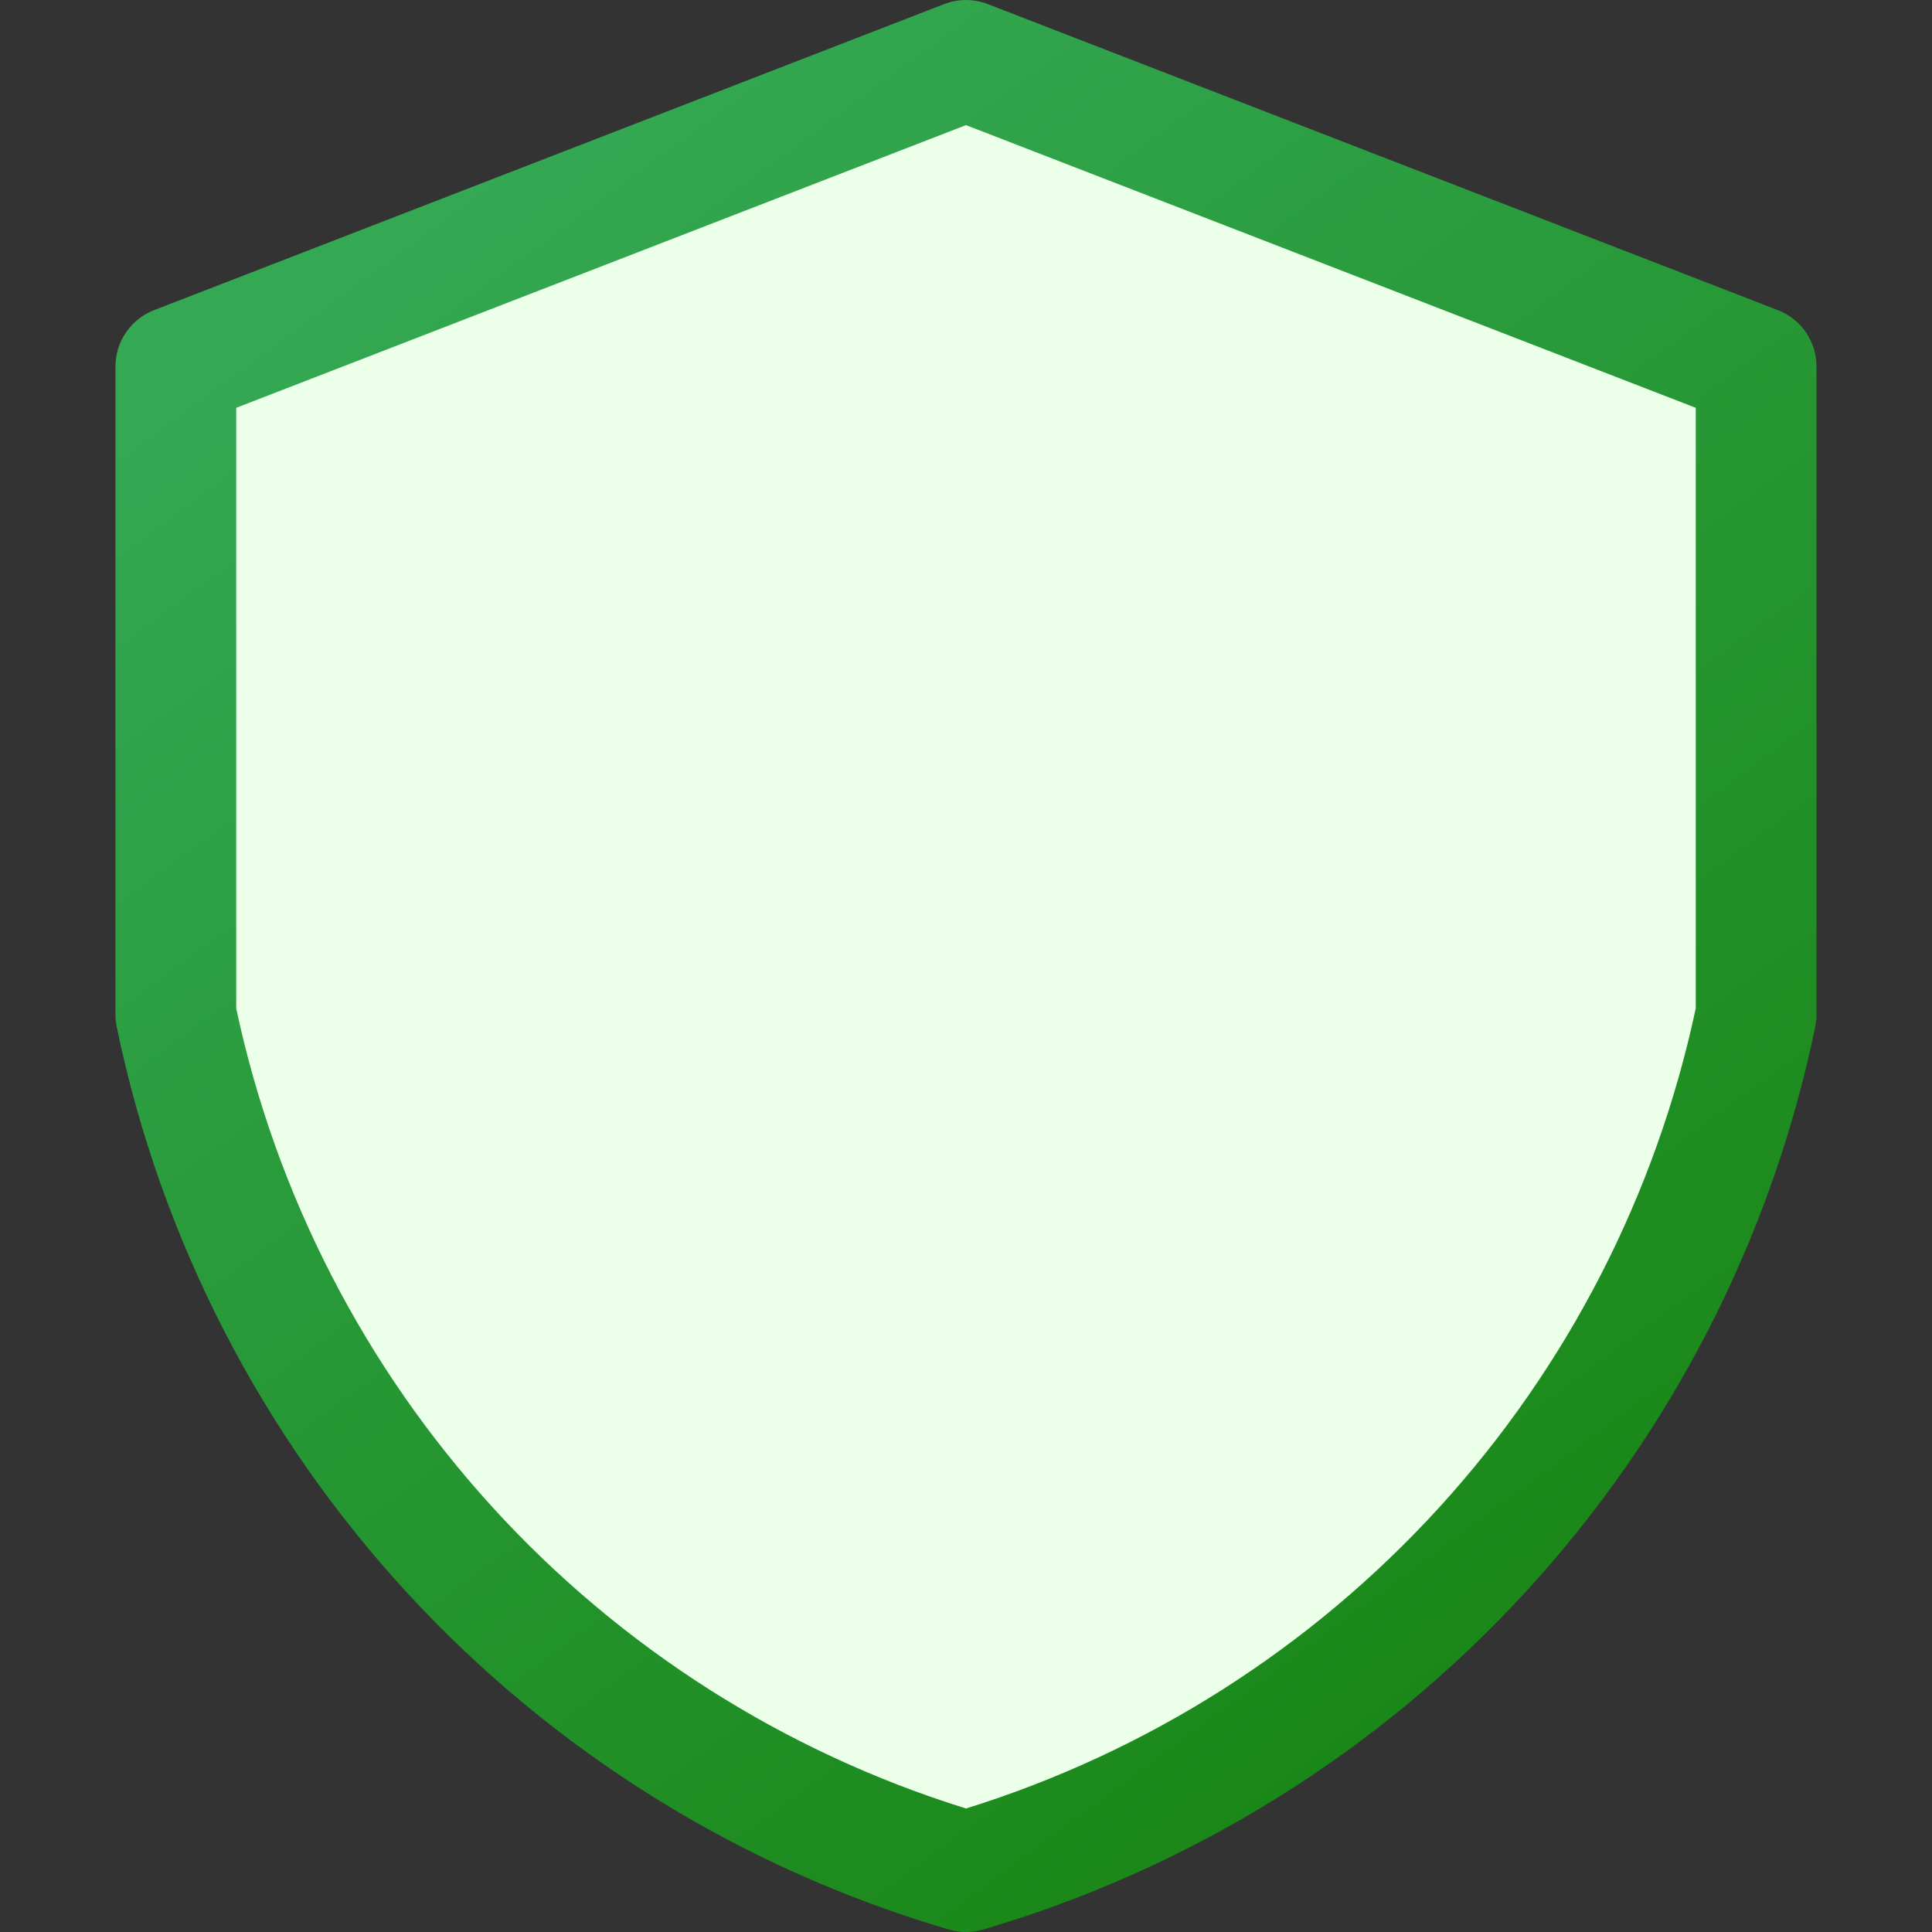
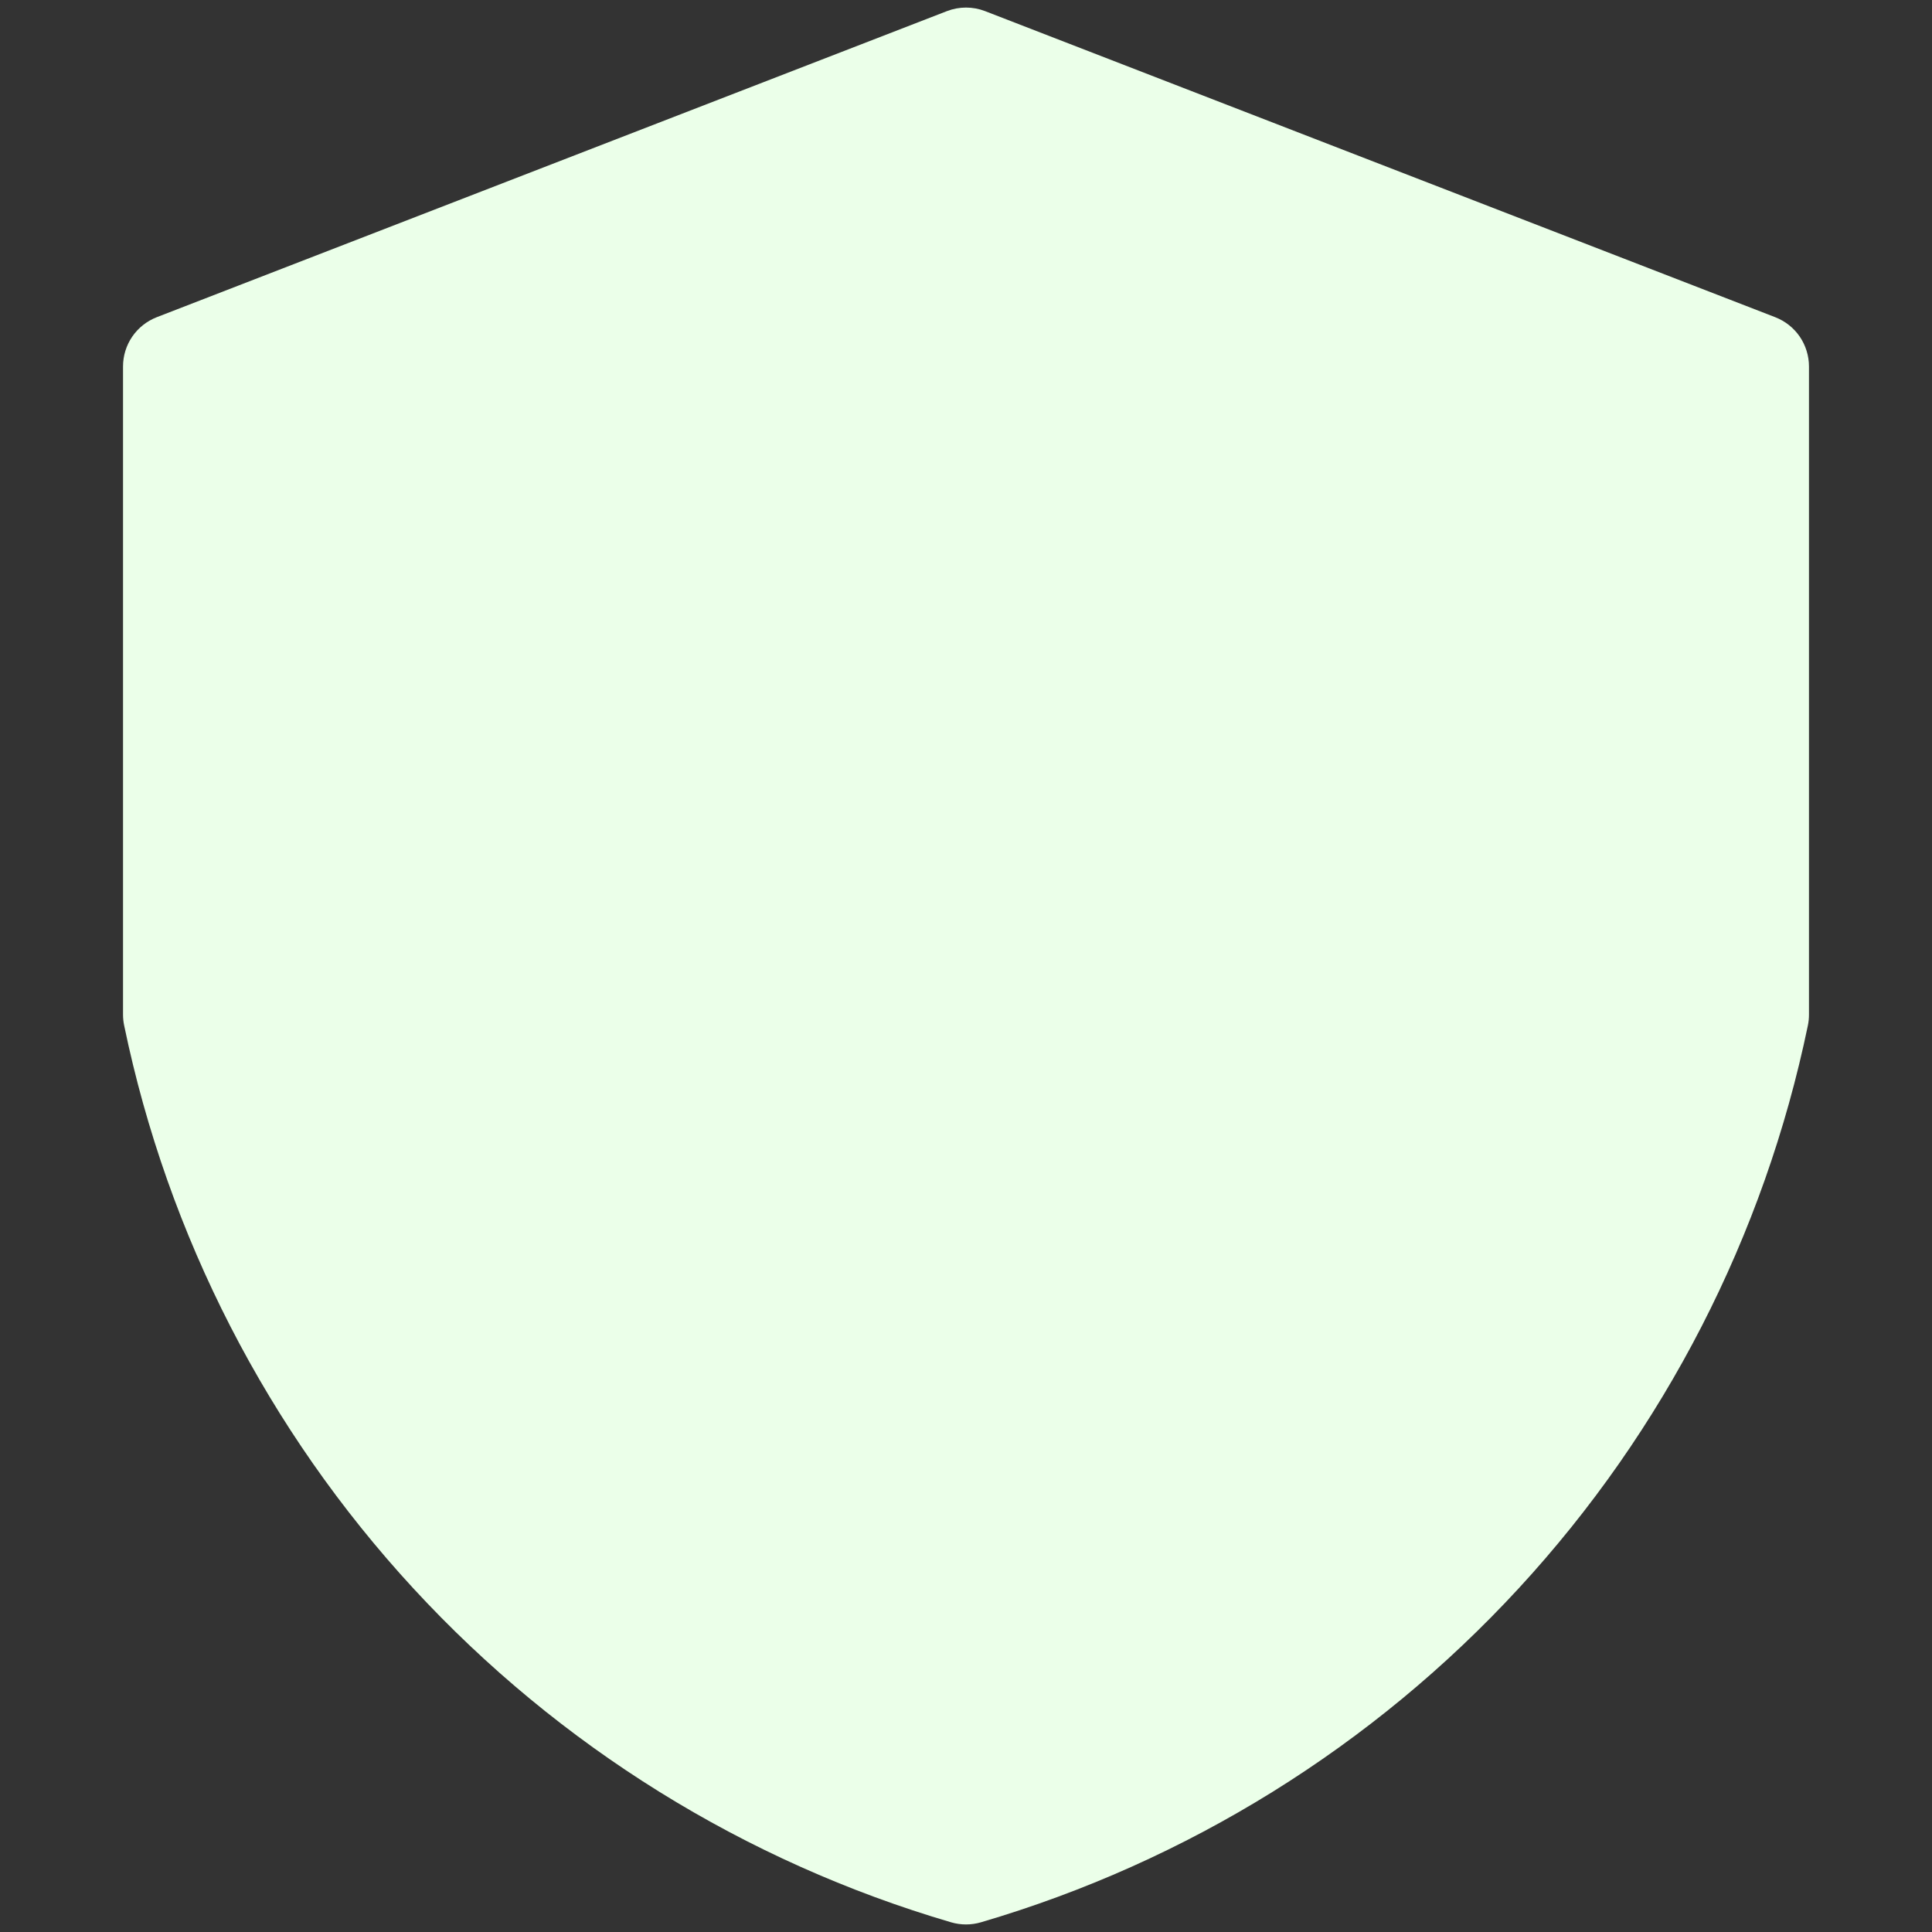
<svg xmlns="http://www.w3.org/2000/svg" width="50" height="50" viewBox="0 0 50 50" fill="none">
  <rect x="0" y="0" width="50" height="50" fill="#333333" stroke="none" />
  <path fill-rule="evenodd" clip-rule="evenodd" d="M24.614 49.749C24.866 49.823 25.134 49.823 25.386 49.749C30.723 48.183 35.533 45.196 39.302 41.108C43.072 37.02 45.659 31.983 46.788 26.538C46.807 26.446 46.816 26.352 46.816 26.259V9.484C46.816 9.208 46.732 8.939 46.577 8.711C46.421 8.484 46.2 8.309 45.942 8.209L25.494 0.288C25.176 0.165 24.824 0.165 24.506 0.288L4.057 8.209C3.8 8.309 3.579 8.484 3.423 8.711C3.267 8.939 3.184 9.208 3.184 9.484V26.259C3.184 26.352 3.194 26.446 3.213 26.538C4.341 31.983 6.928 37.02 10.698 41.108C14.468 45.197 19.278 48.183 24.614 49.749Z" fill="#EBFFE9" />
-   <path fill-rule="evenodd" clip-rule="evenodd" d="M6.113 10.554L25 3.238L43.886 10.554V26.096C42.859 30.913 40.569 35.371 37.249 39.01C33.93 42.65 29.702 45.34 25 46.804C20.297 45.34 16.068 42.65 12.749 39.01C9.43 35.371 7.139 30.913 6.113 26.096V10.554ZM24.558 49.936C24.846 50.021 25.153 50.021 25.441 49.936C30.811 48.361 35.652 45.355 39.445 41.24C43.239 37.126 45.843 32.058 46.978 26.578C47 26.473 47.011 26.366 47.011 26.259V9.484C47.011 9.169 46.915 8.861 46.737 8.601C46.559 8.341 46.306 8.141 46.012 8.027L25.564 0.106C25.201 -0.035 24.798 -0.035 24.435 0.106L3.986 8.027C3.692 8.141 3.44 8.341 3.262 8.601C3.084 8.861 2.988 9.169 2.988 9.484V26.259C2.988 26.366 2.999 26.473 3.021 26.578C4.157 32.058 6.76 37.126 10.554 41.241C14.348 45.355 19.188 48.361 24.558 49.936Z" fill="url(#paint0_linear_926_2207)" />
  <defs>
    <linearGradient id="paint0_linear_926_2207" x1="3.409" y1="10.796" x2="32.386" y2="50" gradientUnits="userSpaceOnUse">
      <stop stop-color="#34A853" />
      <stop offset="1" stop-color="#198615" />
    </linearGradient>
  </defs>
</svg>